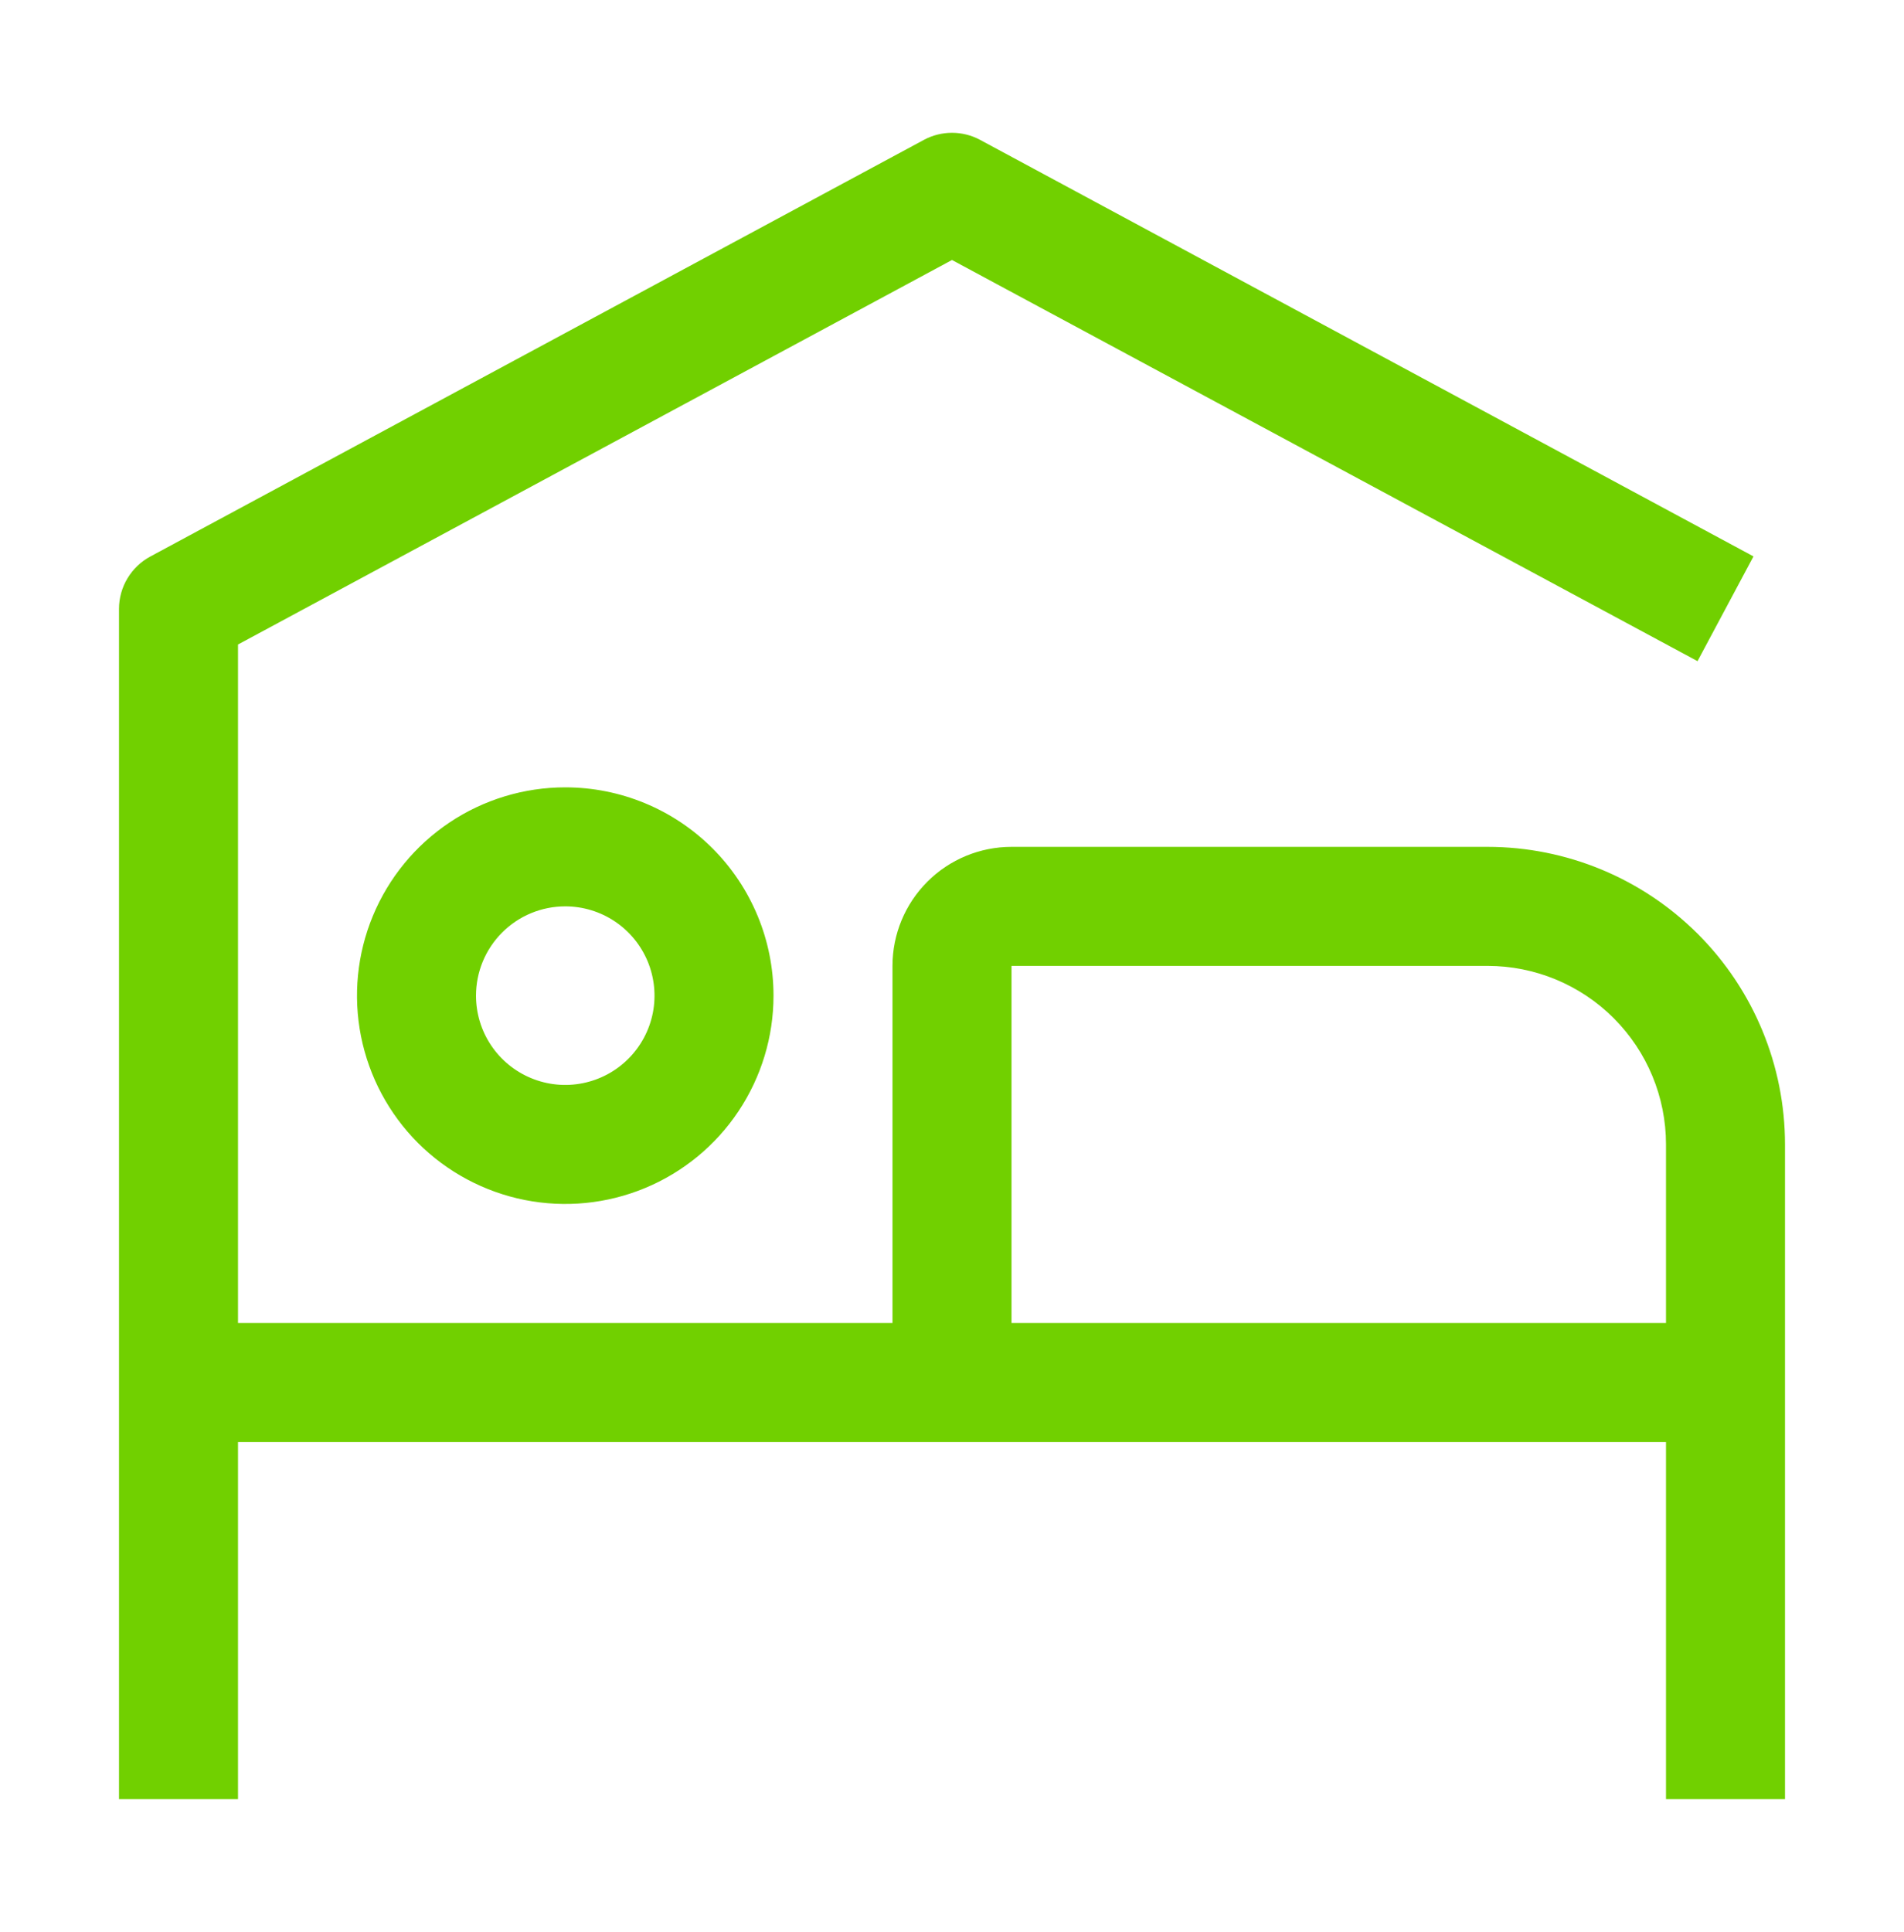
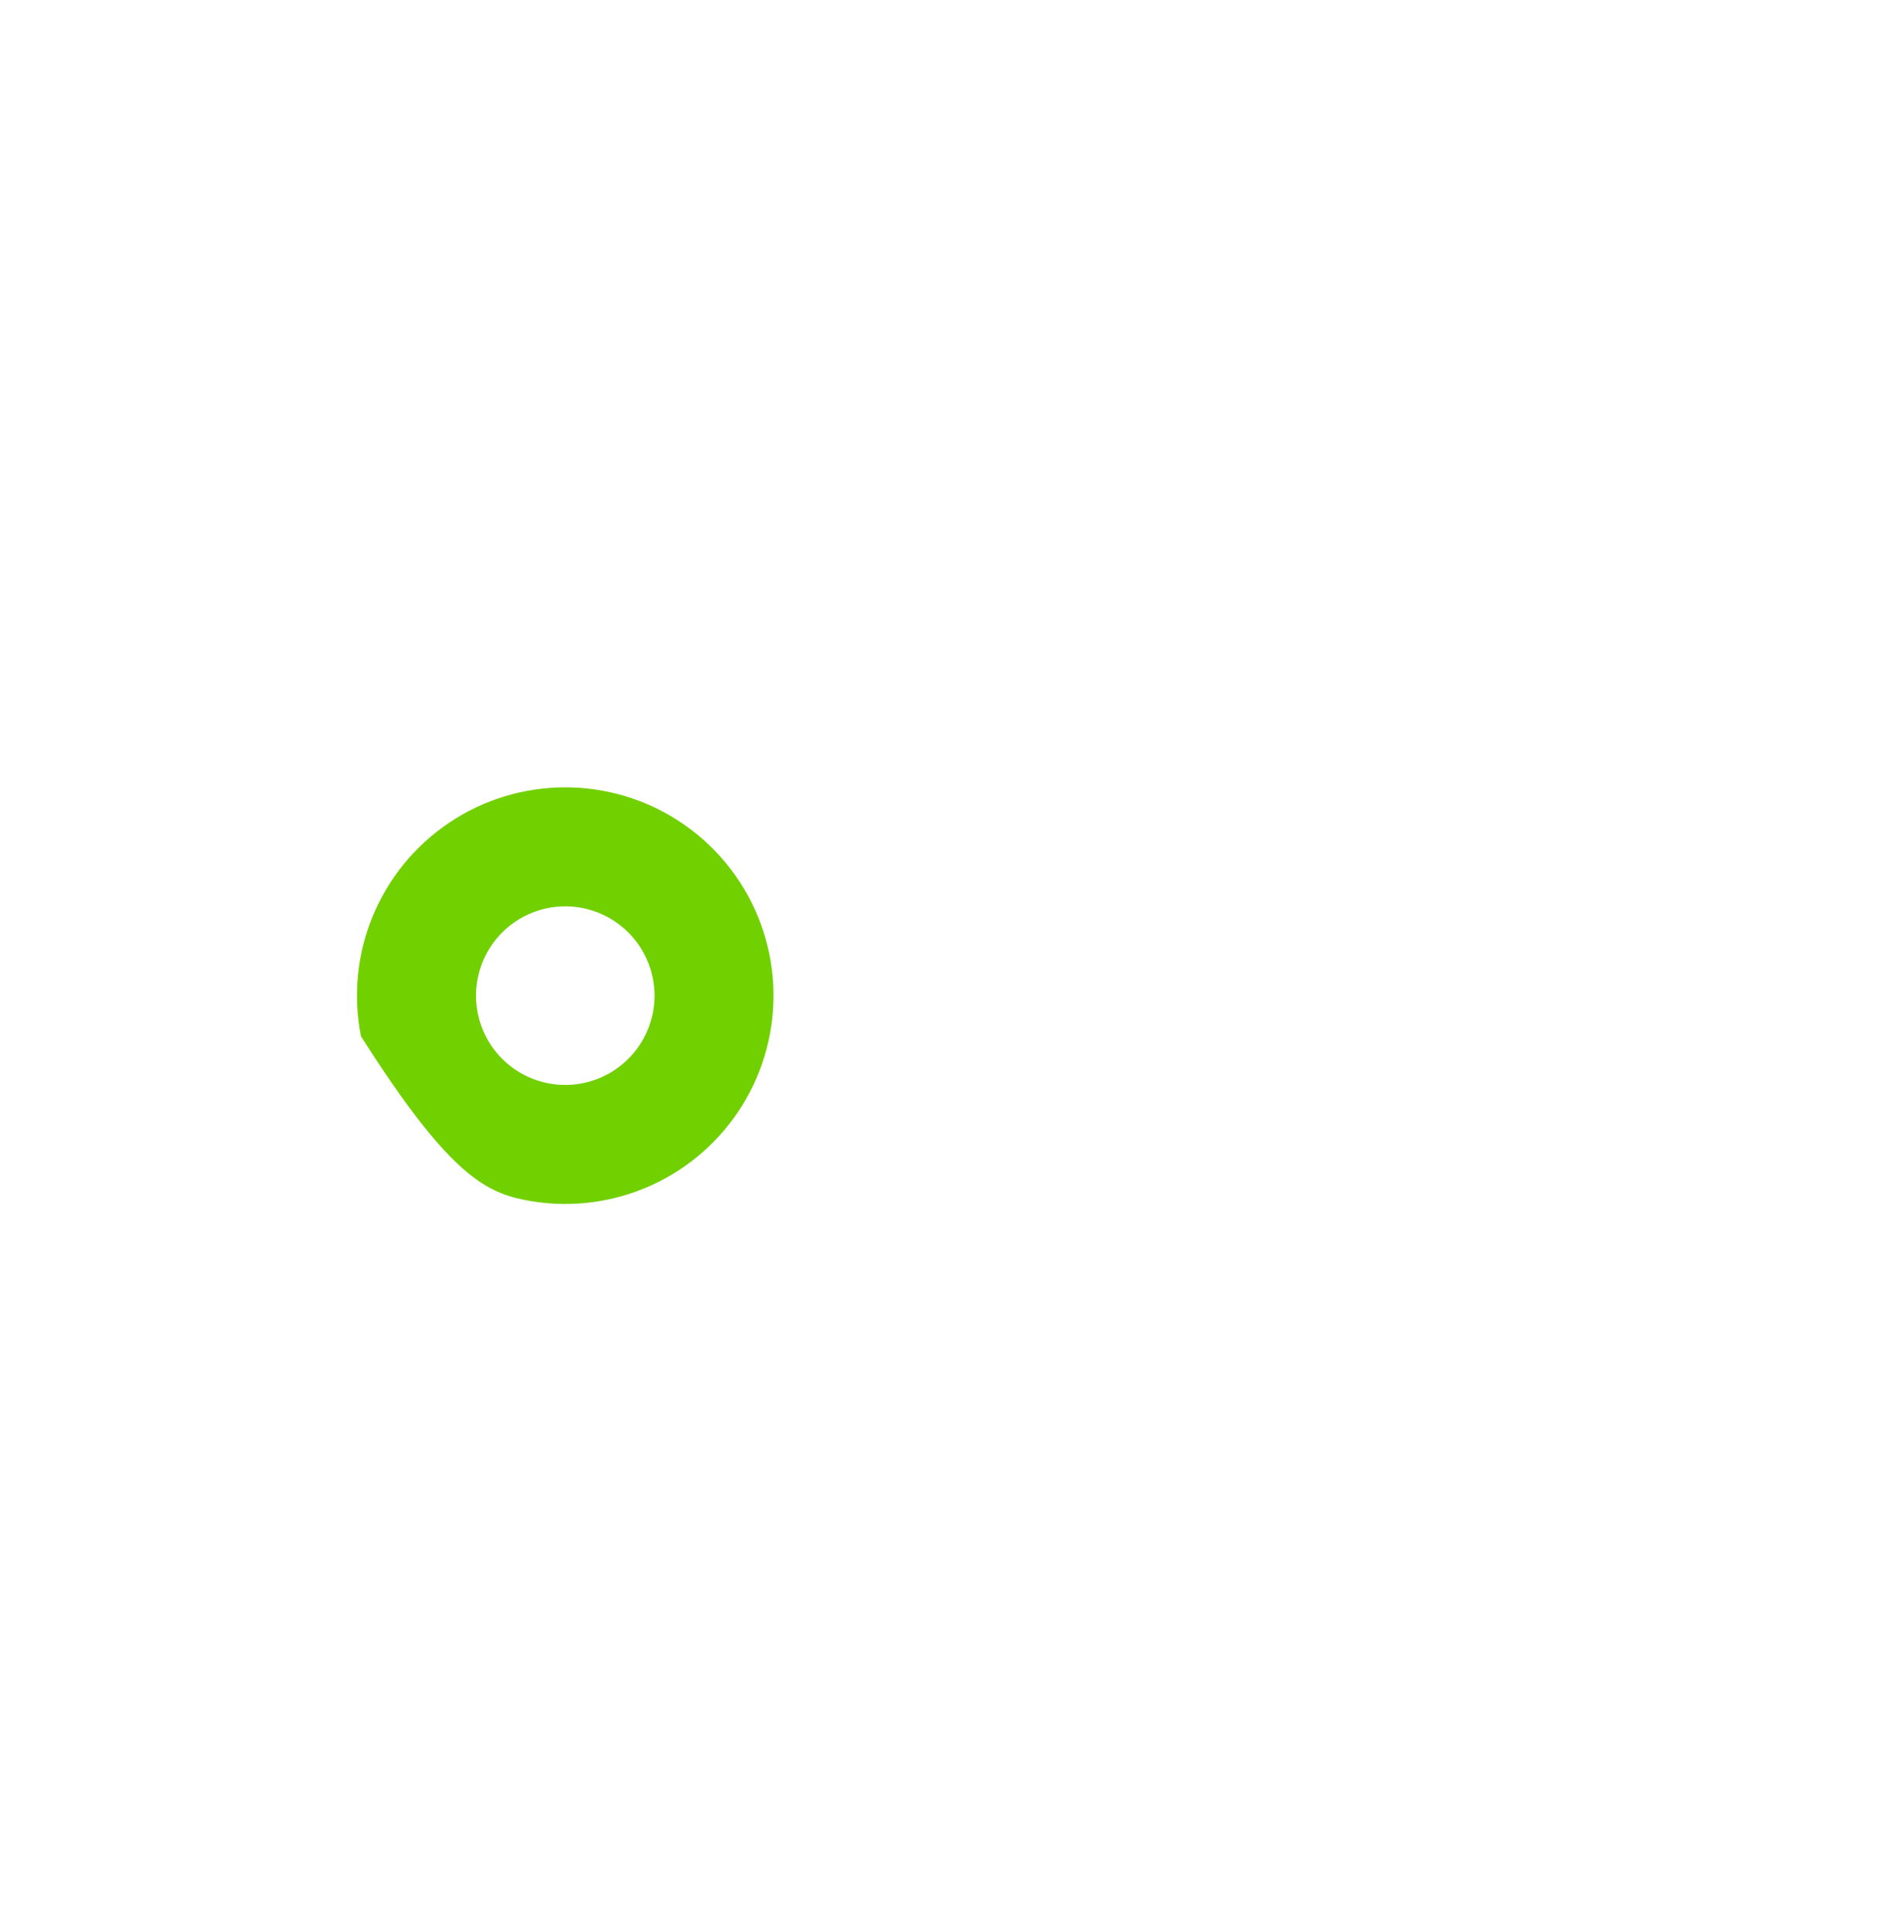
<svg xmlns="http://www.w3.org/2000/svg" width="70" height="71" viewBox="0 0 70 71" fill="none">
-   <path d="M20.781 33.312C21.43 33.312 22.065 33.505 22.604 33.865C23.144 34.226 23.564 34.739 23.813 35.338C24.061 35.938 24.126 36.597 24 37.234C23.873 37.87 23.56 38.455 23.101 38.914C22.643 39.373 22.058 39.685 21.421 39.812C20.785 39.939 20.125 39.874 19.526 39.625C18.926 39.377 18.413 38.956 18.053 38.417C17.692 37.877 17.5 37.243 17.5 36.594C17.5 35.724 17.846 34.889 18.461 34.274C19.076 33.658 19.911 33.312 20.781 33.312ZM20.781 28.938C19.267 28.938 17.787 29.387 16.528 30.228C15.269 31.069 14.287 32.265 13.708 33.664C13.128 35.063 12.977 36.602 13.272 38.087C13.568 39.573 14.297 40.937 15.367 42.008C16.438 43.078 17.802 43.807 19.288 44.103C20.773 44.398 22.312 44.247 23.711 43.667C25.11 43.088 26.306 42.106 27.147 40.847C27.988 39.588 28.438 38.108 28.438 36.594C28.438 34.563 27.631 32.616 26.195 31.18C24.759 29.744 22.812 28.938 20.781 28.938Z" fill="#71D000" />
-   <path d="M54.688 31.125H37.188C36.027 31.125 34.914 31.586 34.094 32.406C33.273 33.227 32.812 34.34 32.812 35.5V48.625H8.75V23.688L35 9.556L62.409 24.3L64.466 20.45L36.028 5.138C35.712 4.969 35.359 4.881 35 4.881C34.641 4.881 34.288 4.969 33.972 5.138L5.534 20.45C5.185 20.636 4.893 20.913 4.689 21.252C4.484 21.591 4.376 21.979 4.375 22.375V66.125H8.75V53H61.25V66.125H65.625V42.062C65.625 39.162 64.473 36.38 62.422 34.328C60.37 32.277 57.588 31.125 54.688 31.125ZM37.188 48.625V35.5H54.688C56.428 35.5 58.097 36.191 59.328 37.422C60.559 38.653 61.25 40.322 61.25 42.062V48.625H37.188Z" fill="#71D000" />
+   <path d="M20.781 33.312C21.43 33.312 22.065 33.505 22.604 33.865C23.144 34.226 23.564 34.739 23.813 35.338C24.061 35.938 24.126 36.597 24 37.234C23.873 37.87 23.56 38.455 23.101 38.914C22.643 39.373 22.058 39.685 21.421 39.812C20.785 39.939 20.125 39.874 19.526 39.625C18.926 39.377 18.413 38.956 18.053 38.417C17.692 37.877 17.5 37.243 17.5 36.594C17.5 35.724 17.846 34.889 18.461 34.274C19.076 33.658 19.911 33.312 20.781 33.312ZM20.781 28.938C19.267 28.938 17.787 29.387 16.528 30.228C15.269 31.069 14.287 32.265 13.708 33.664C13.128 35.063 12.977 36.602 13.272 38.087C16.438 43.078 17.802 43.807 19.288 44.103C20.773 44.398 22.312 44.247 23.711 43.667C25.11 43.088 26.306 42.106 27.147 40.847C27.988 39.588 28.438 38.108 28.438 36.594C28.438 34.563 27.631 32.616 26.195 31.18C24.759 29.744 22.812 28.938 20.781 28.938Z" fill="#71D000" />
</svg>